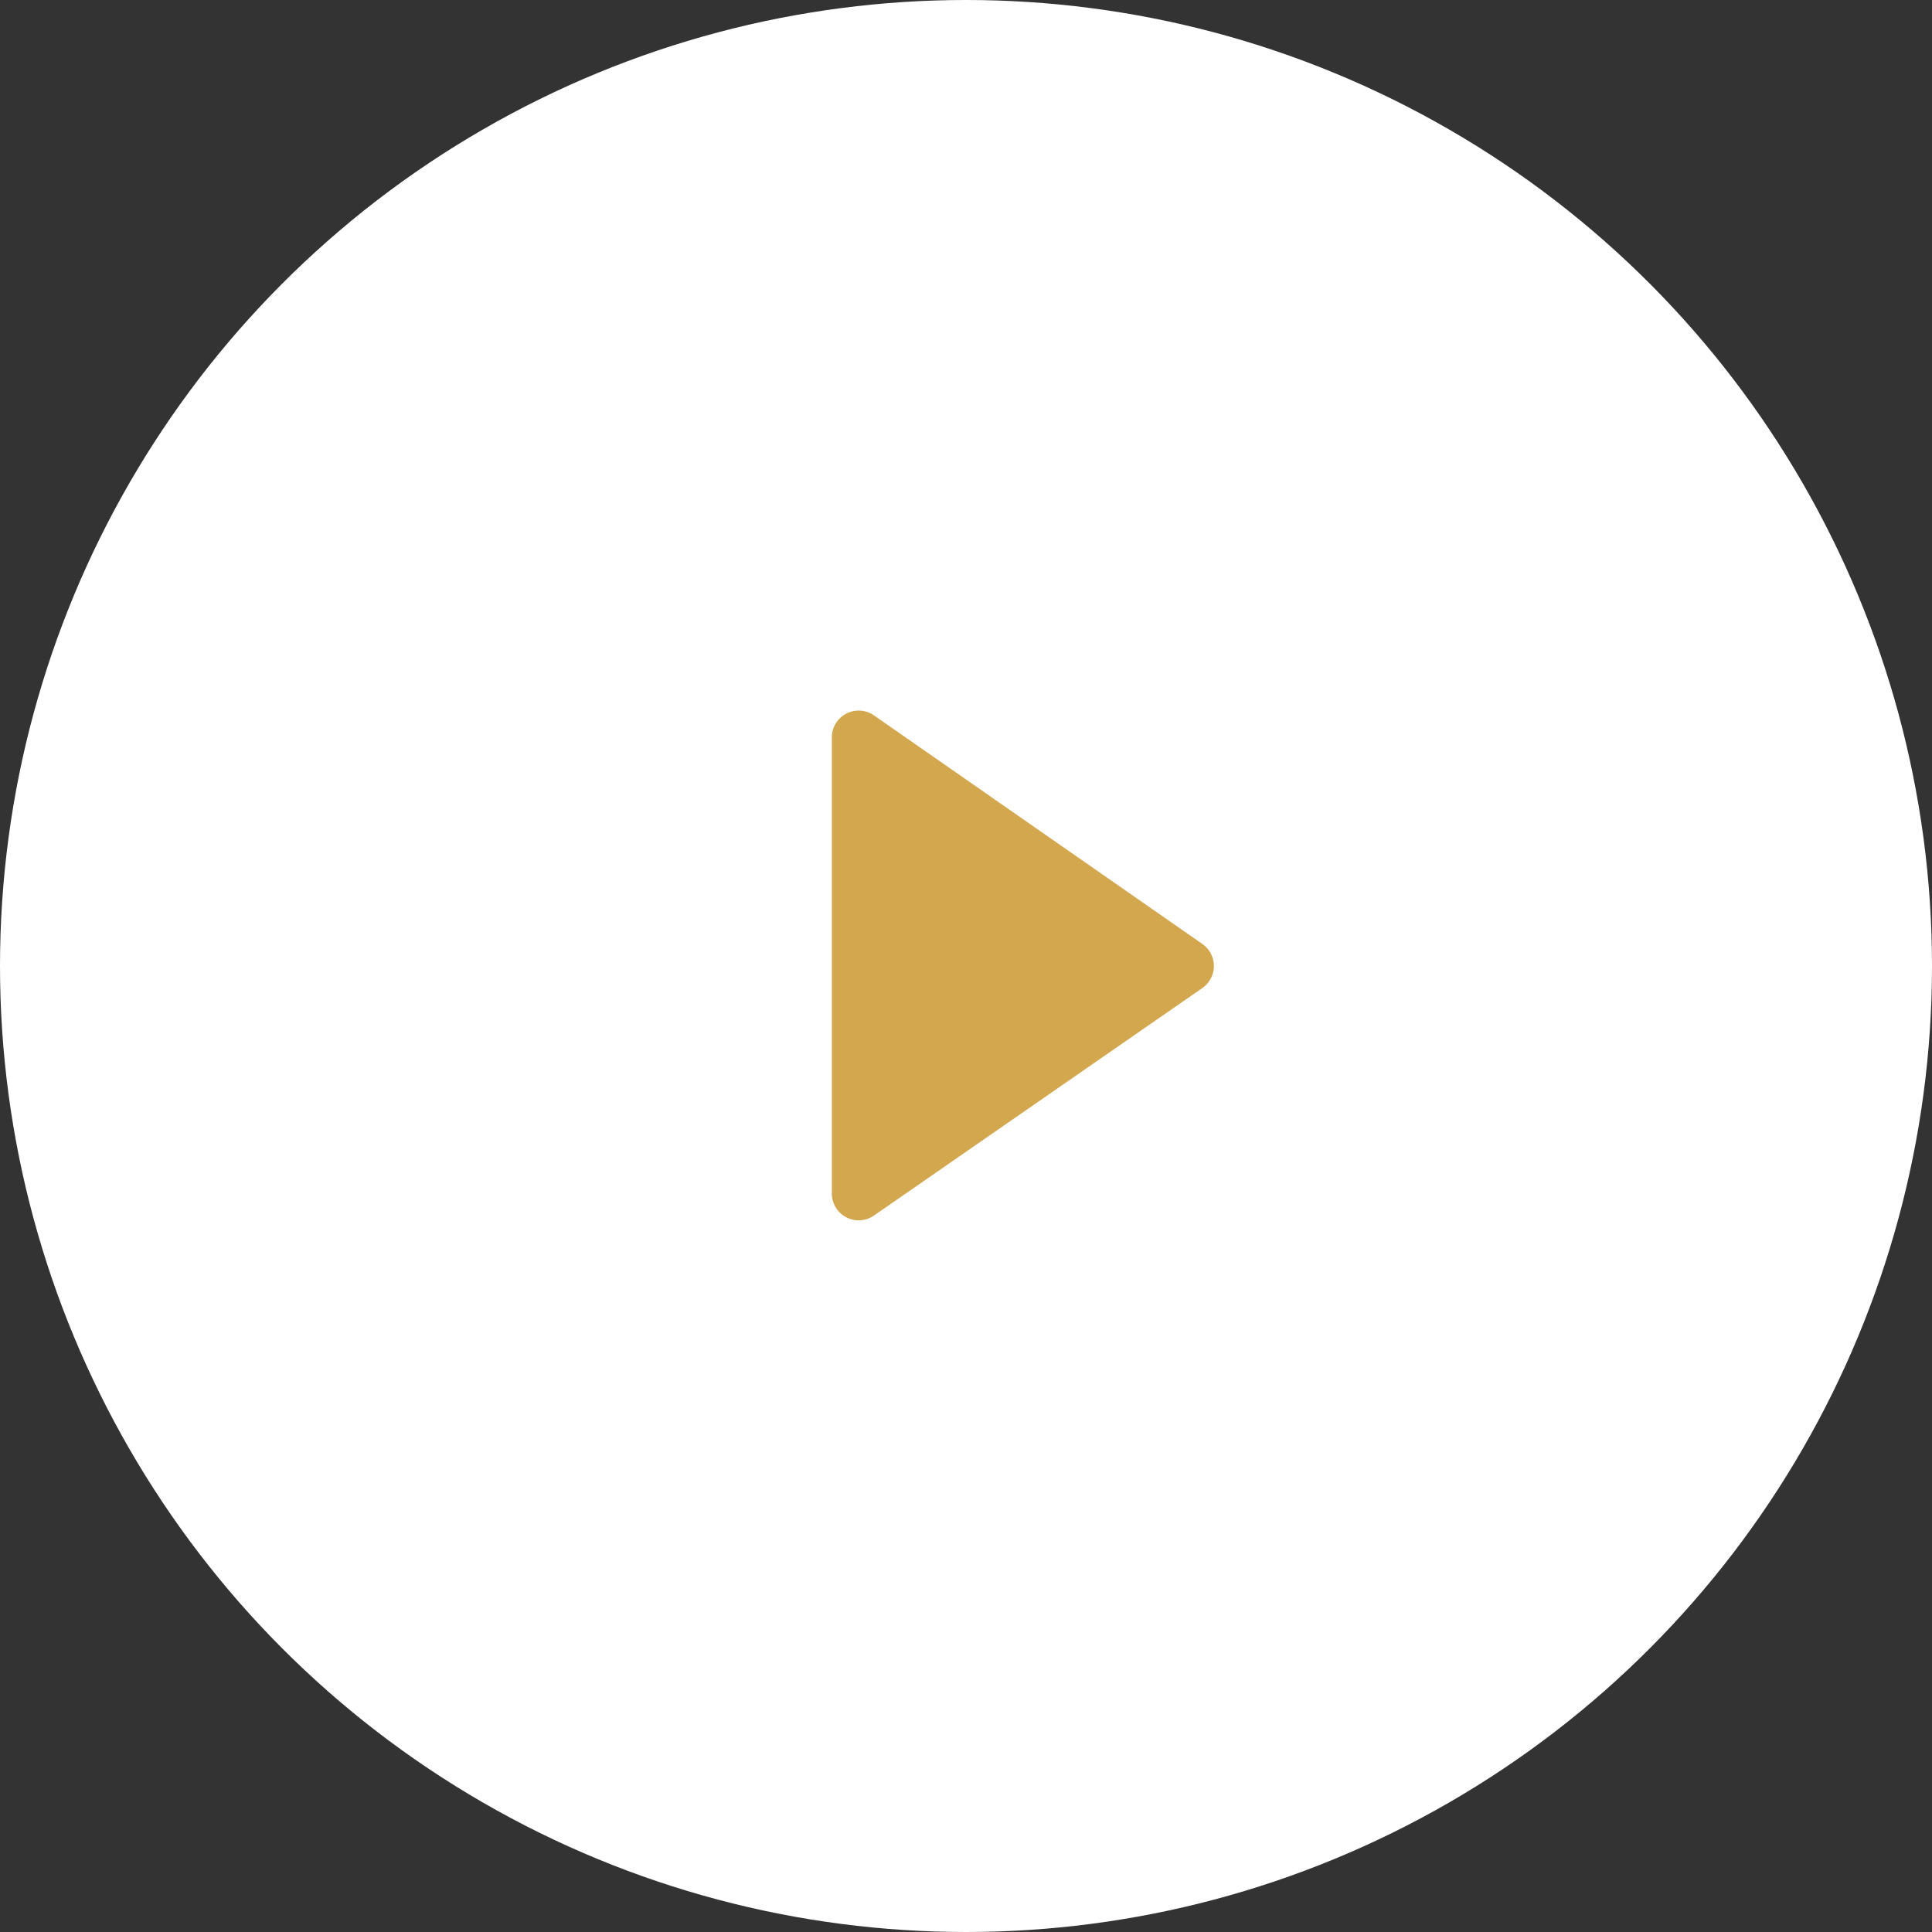
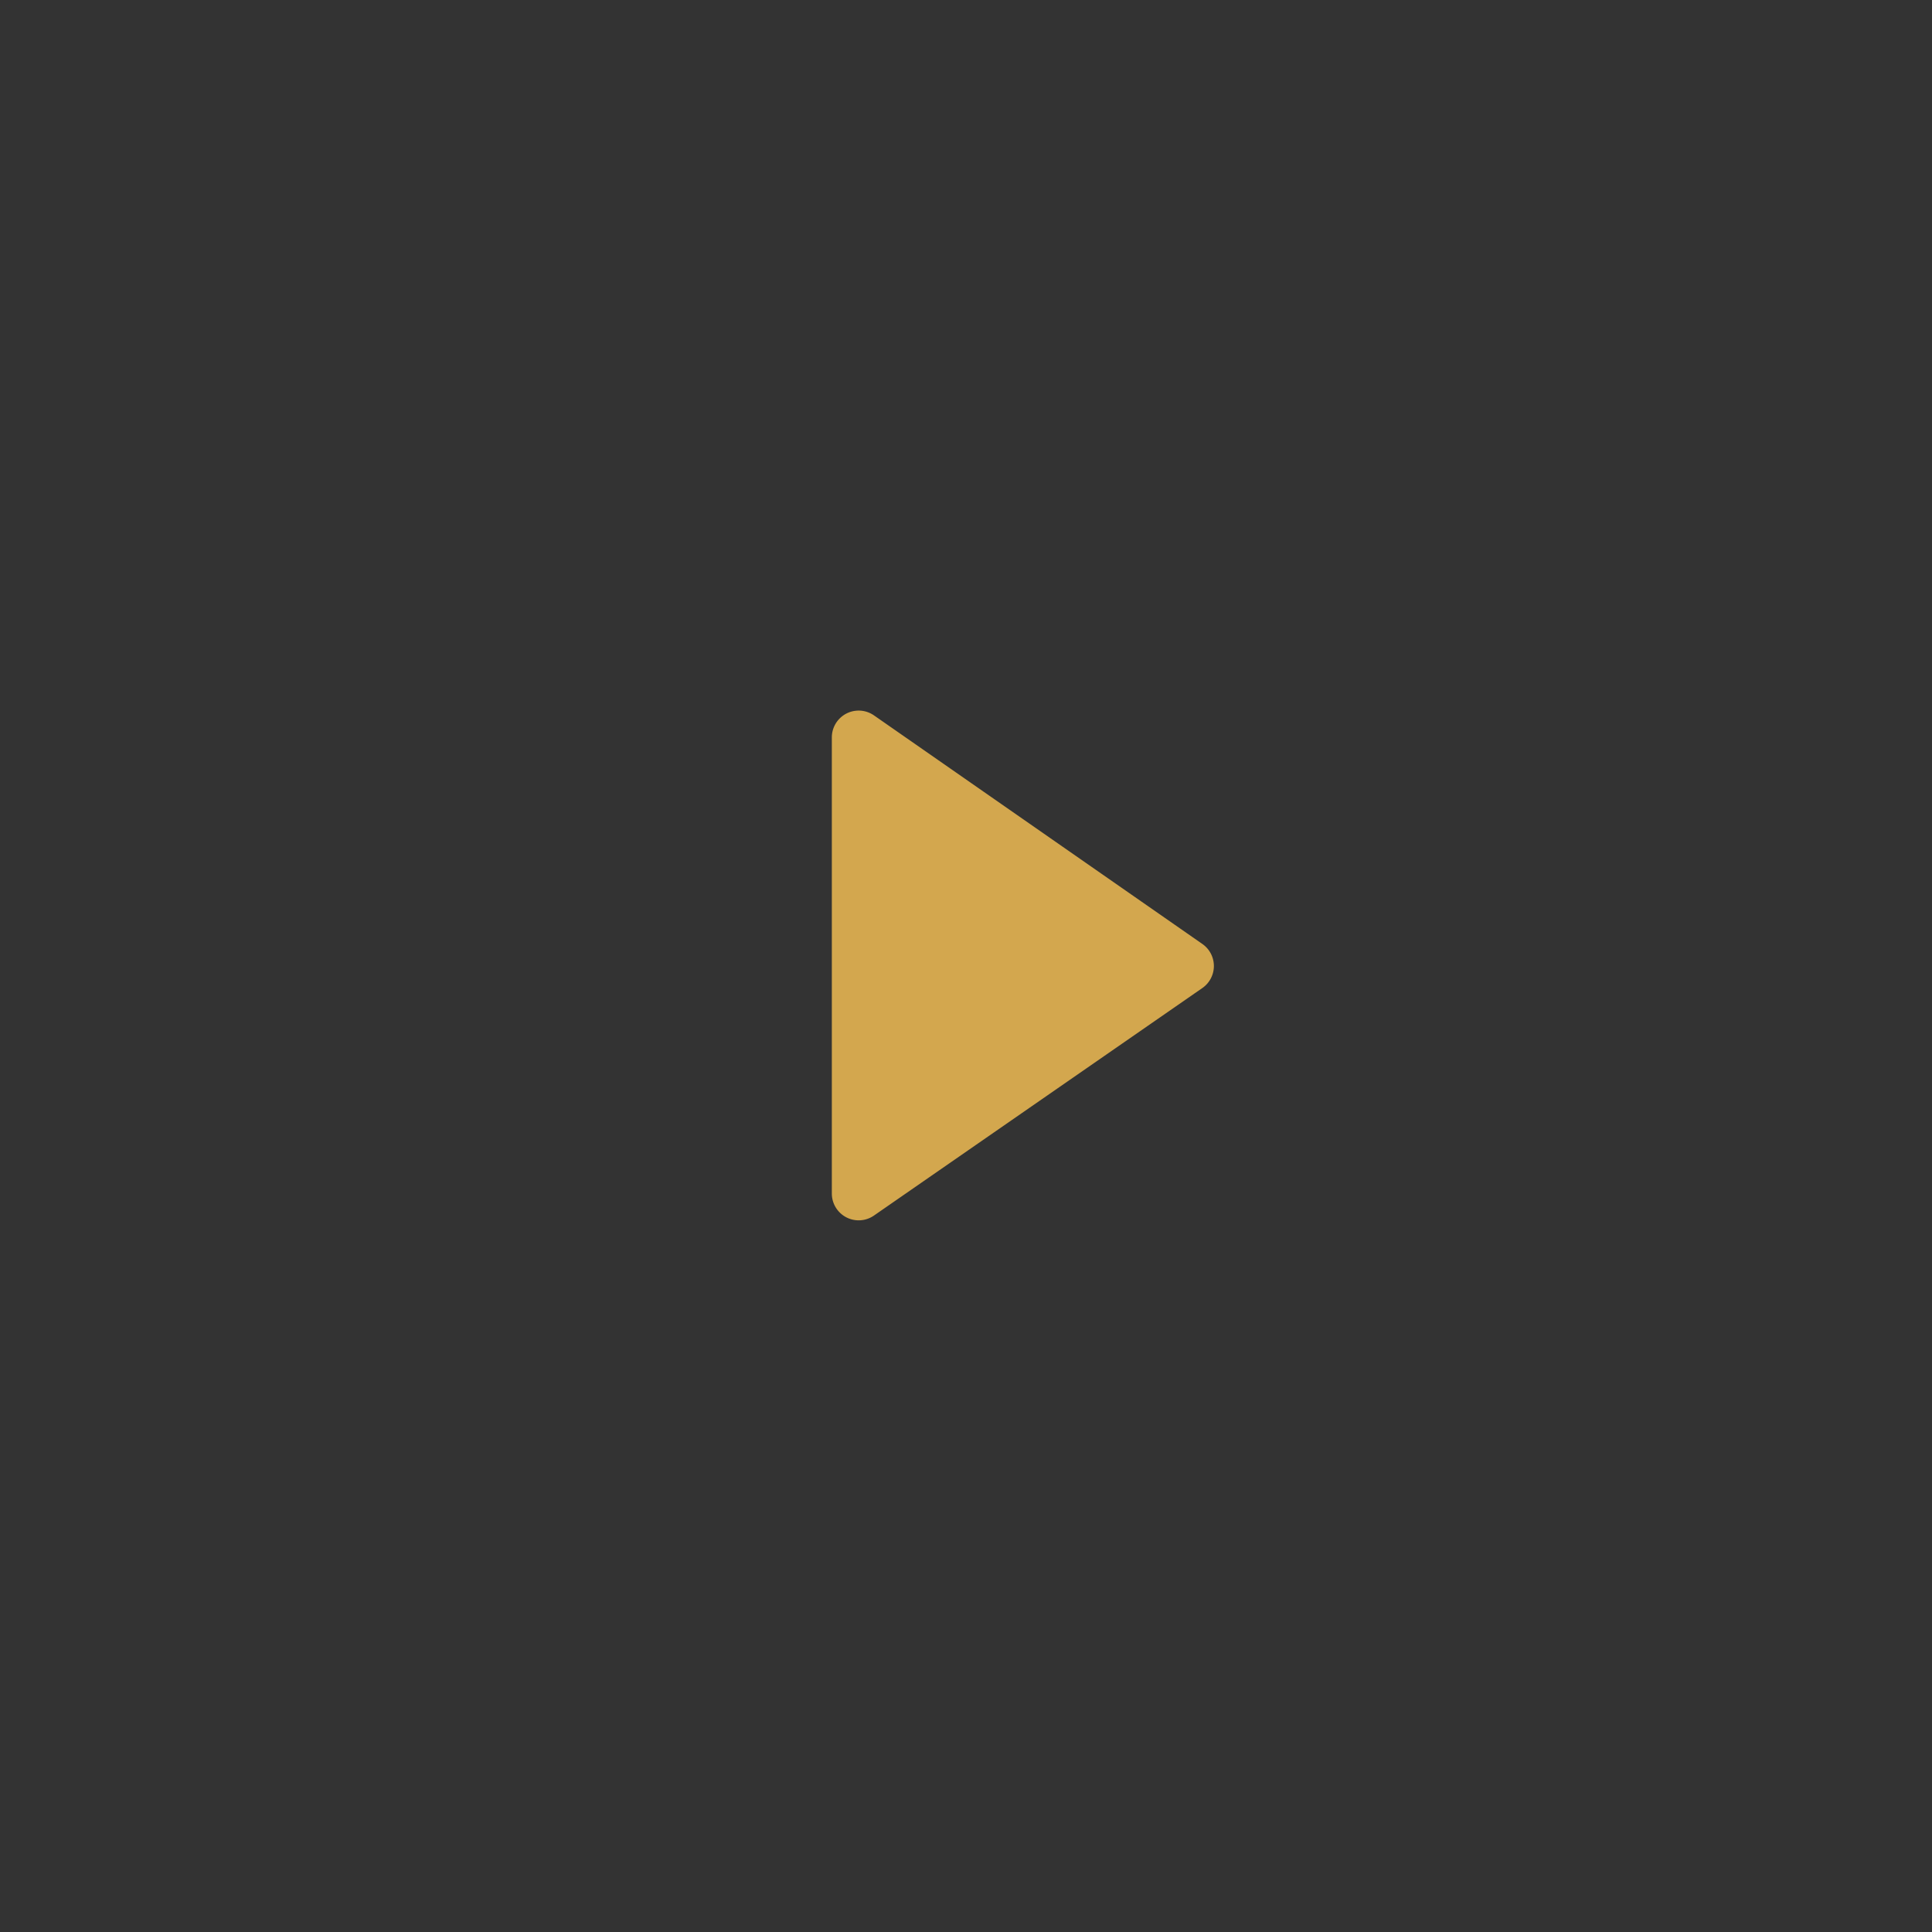
<svg xmlns="http://www.w3.org/2000/svg" viewBox="0 0 72 72">
  <rect x="0" y="0" width="72" height="72" fill="#333333" stroke="none" />
  <defs>
    <style>.cls-1{fill:#fff;}.cls-2{fill:#d3a74e;}</style>
  </defs>
  <g id="レイヤー_2" data-name="レイヤー 2">
    <g id="レイヤー_1-2" data-name="レイヤー 1">
-       <circle class="cls-1" cx="36" cy="36" r="36" />
      <path class="cls-2" d="M44.81,35.18a1,1,0,0,1,0,1.64L32.57,45.3A1,1,0,0,1,31,44.48v-17a1,1,0,0,1,1.57-.82Z" />
    </g>
  </g>
</svg>